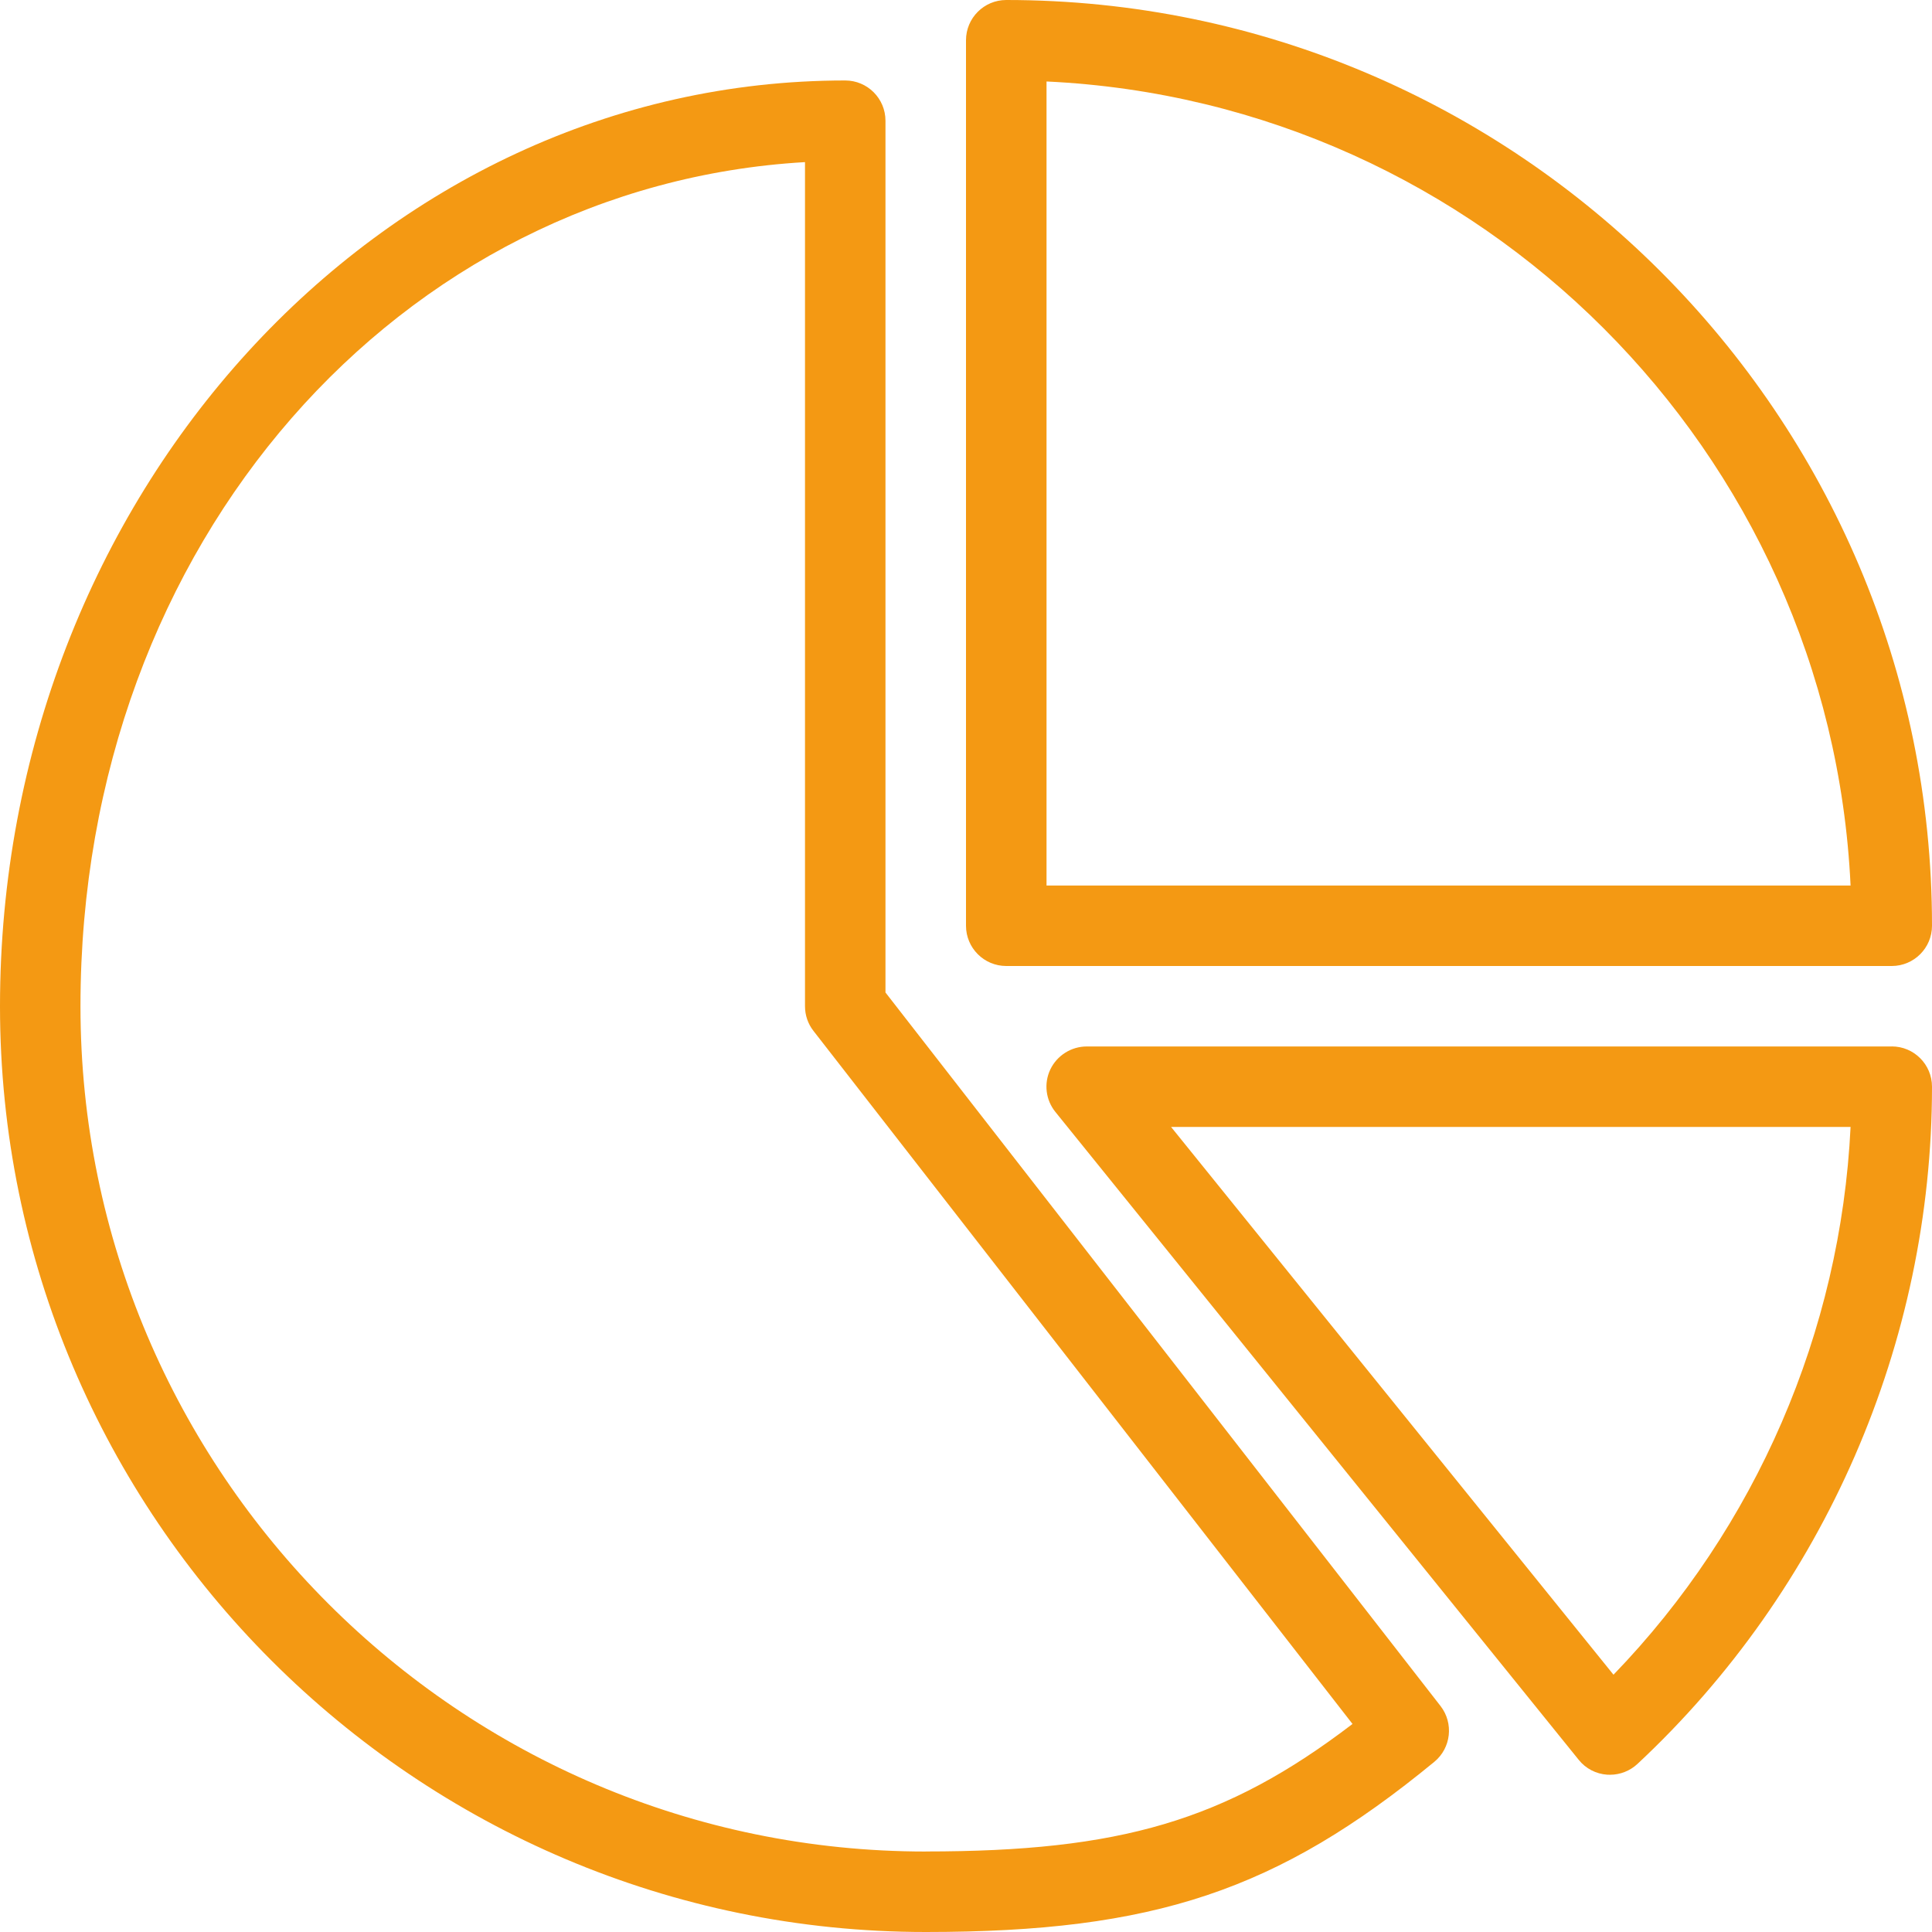
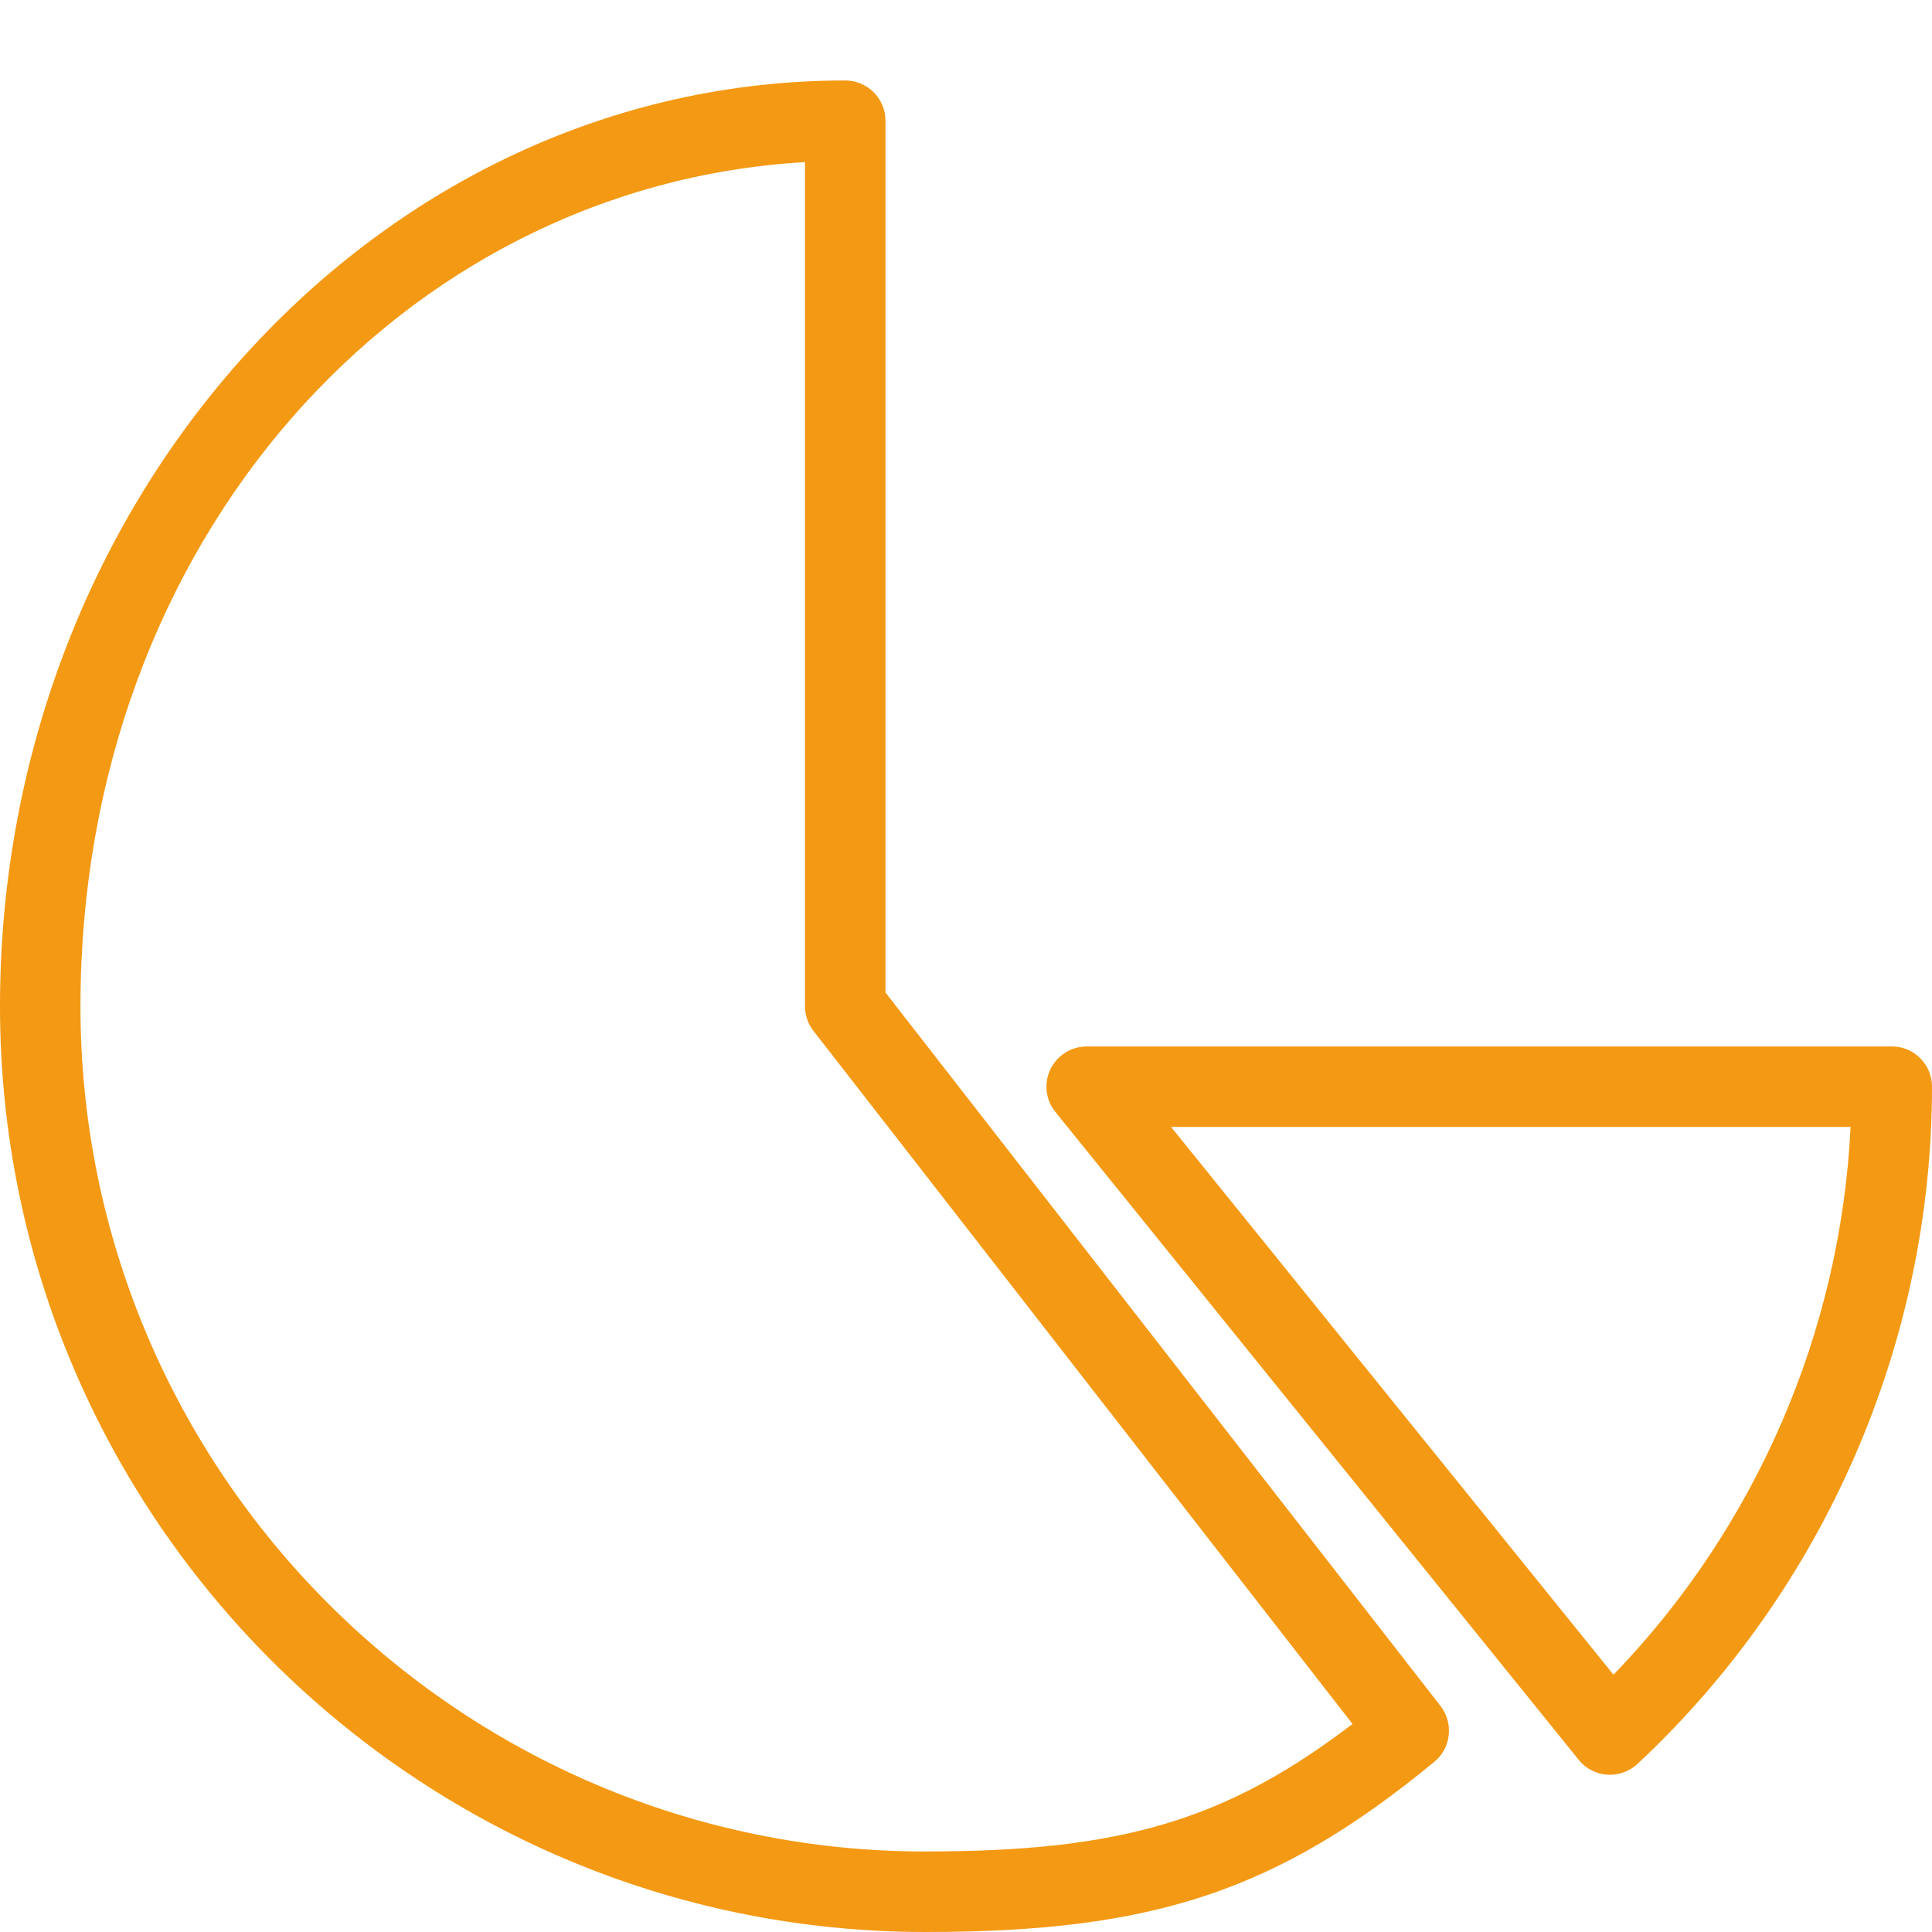
<svg xmlns="http://www.w3.org/2000/svg" id="Layer_3" viewBox="0 0 345 345">
  <path d="m158.12,177.23V21.56c0-3.97-3.22-7.19-7.19-7.19C67.71,14.37,0,88.54,0,179.69s74.16,165.31,165.31,165.31c40.78,0,62.85-7.39,90.82-30.39,3-2.47,3.49-6.89,1.11-9.96l-99.12-127.42Zm7.19,153.4c-83.23,0-150.94-67.71-150.94-150.94S71.77,33.11,143.75,28.95v150.74c0,1.6.53,3.15,1.52,4.41l96.25,123.75c-22.7,17.34-41.63,22.77-76.22,22.77Z" style="fill:#f49913;" />
-   <path d="m179.69,172.5h158.12c3.97,0,7.19-3.22,7.19-7.19,0-91.15-74.16-165.31-165.31-165.31-3.97,0-7.19,3.22-7.19,7.19v158.12c0,3.97,3.22,7.19,7.19,7.19Zm7.19-157.95c77.52,3.65,139.93,66.05,143.58,143.58h-143.58V14.55Z" style="fill:#f49913;" />
  <path d="m337.81,186.87h-143.75c-2.76,0-5.3,1.6-6.5,4.1-1.19,2.5-.83,5.46.91,7.6l93.44,115.68c1.25,1.57,3.09,2.52,5.09,2.66.17.01.33.01.5.01,1.81,0,3.57-.69,4.9-1.93,33.42-31.18,52.6-75.25,52.6-120.94,0-3.97-3.22-7.19-7.19-7.19Zm-49.69,112.18l-79-97.81h121.34c-1.77,36.54-16.89,71.49-42.33,97.81Z" style="fill:#f49913;" />
</svg>